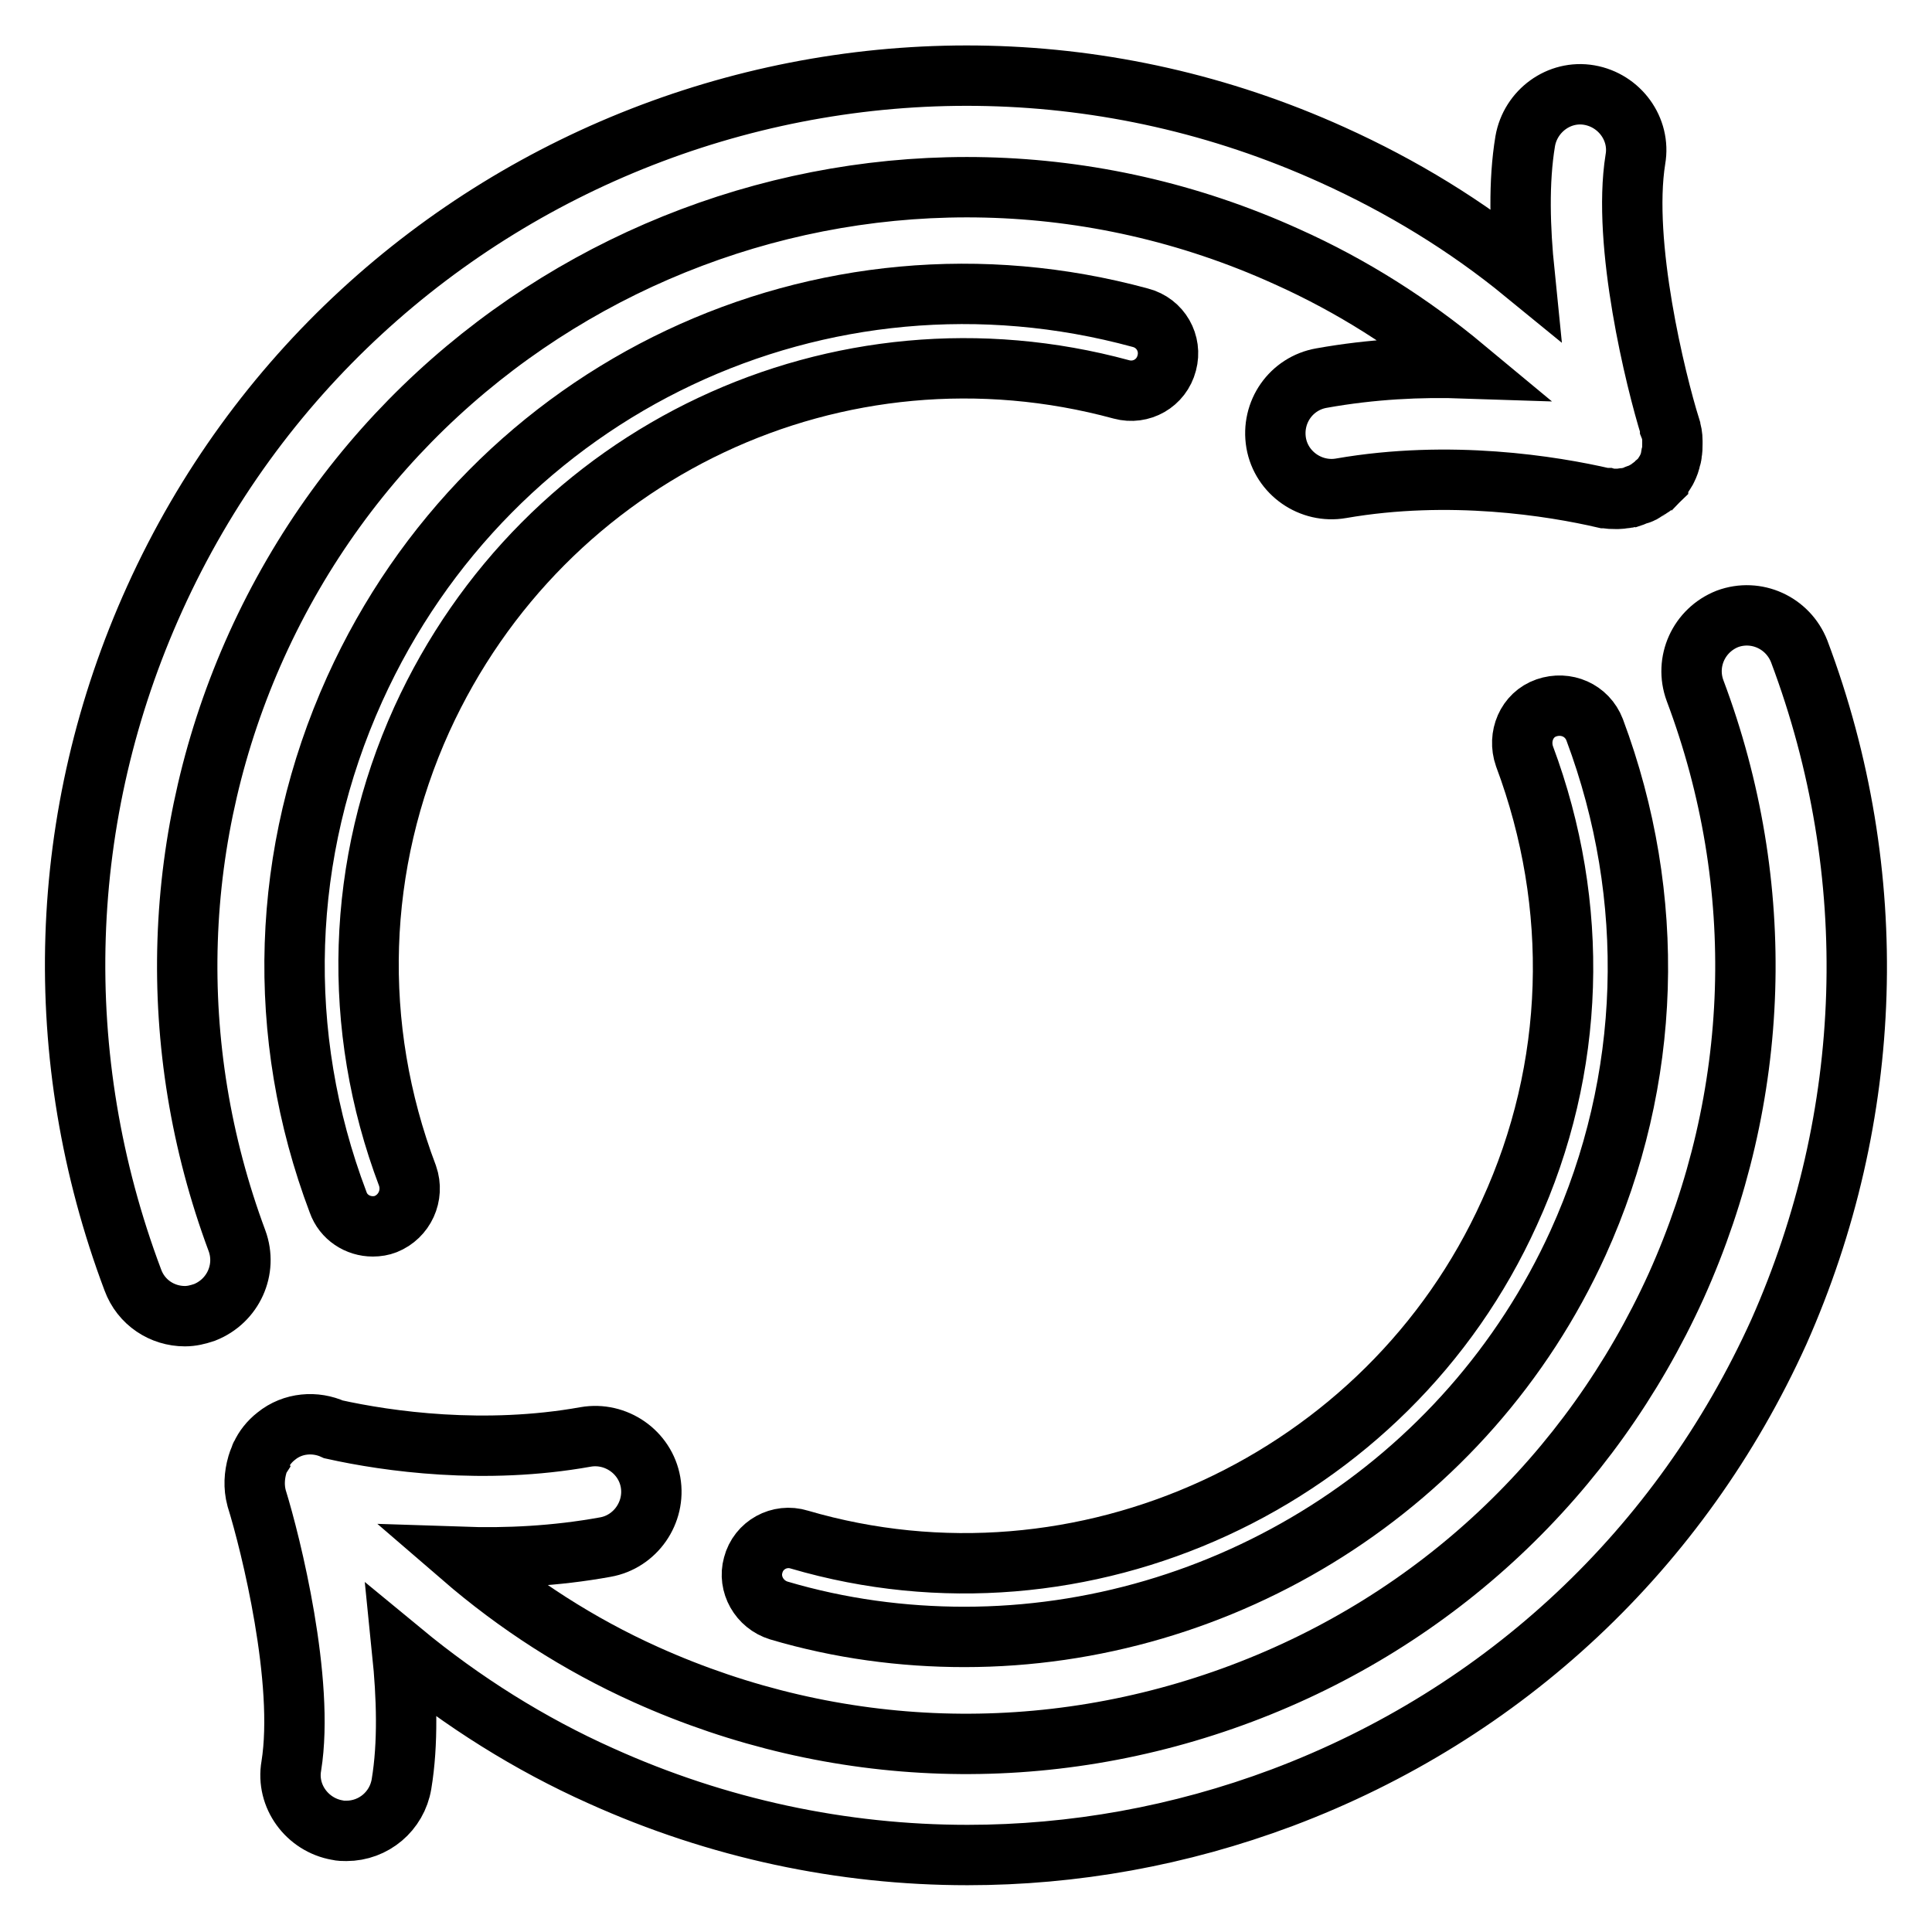
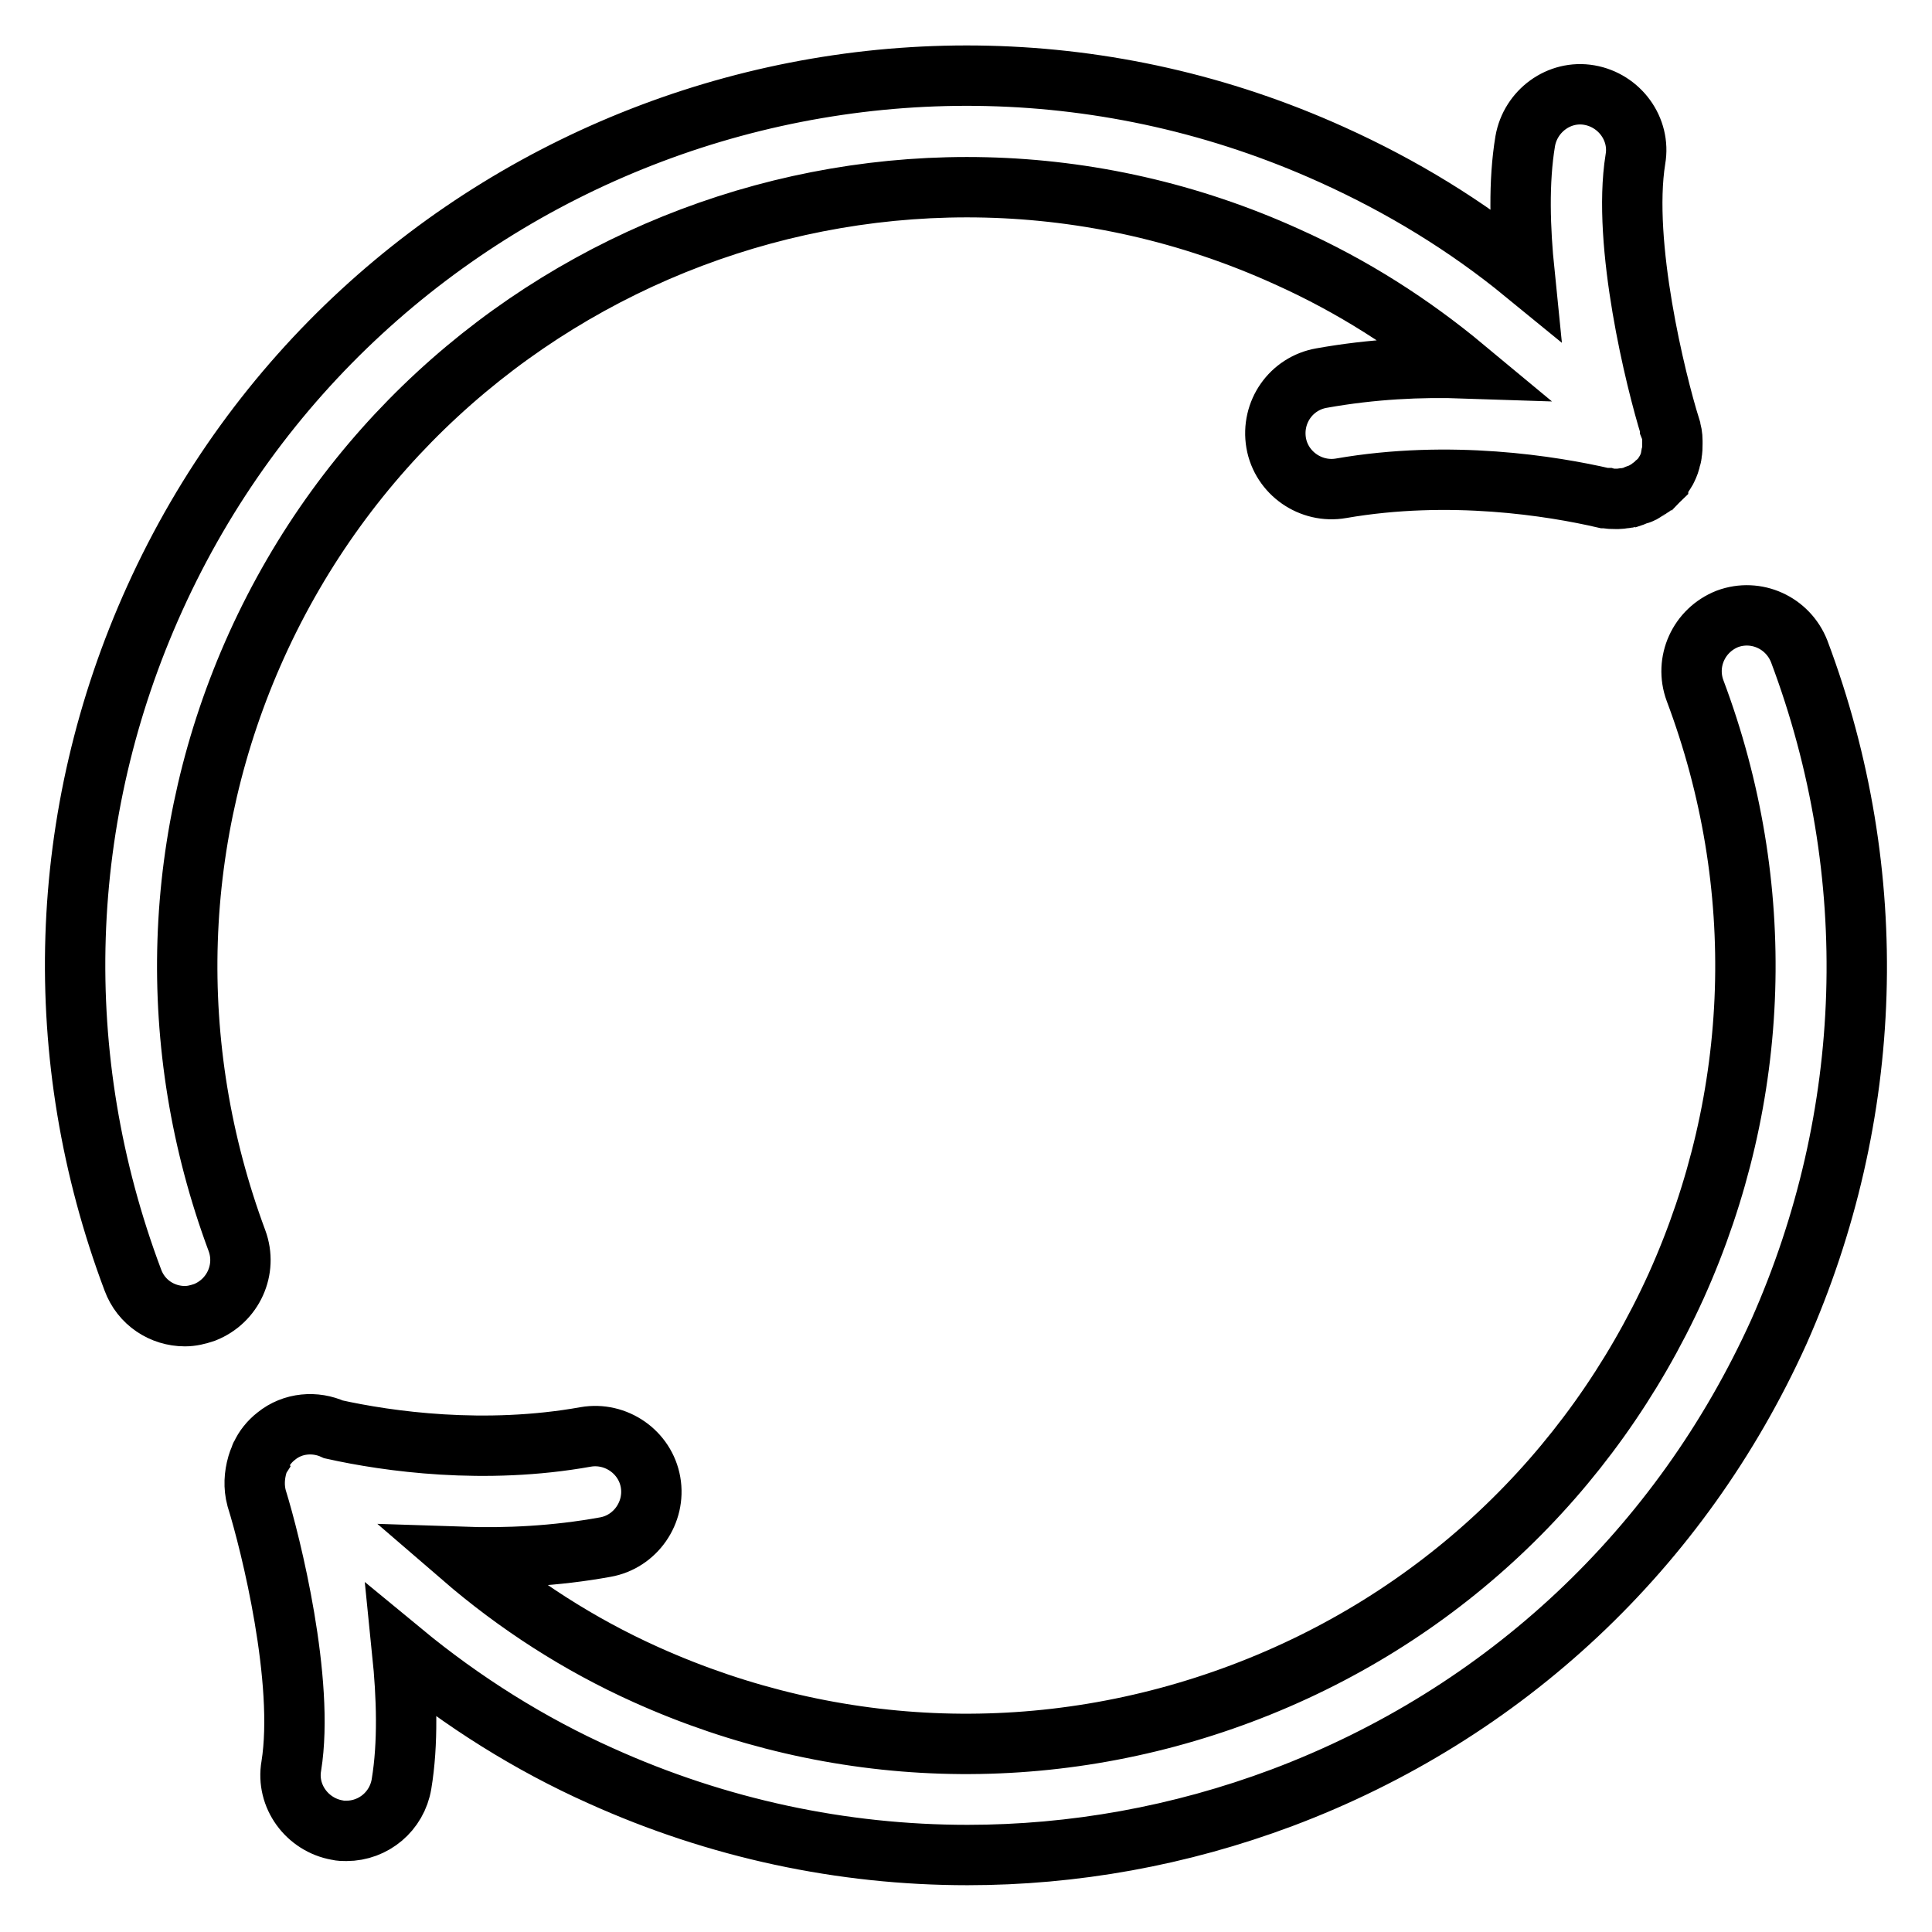
<svg xmlns="http://www.w3.org/2000/svg" version="1.1" x="0px" y="0px" viewBox="0 0 256 256" enable-background="new 0 0 256 256" xml:space="preserve">
  <g>
    <path stroke-width="8" fill-opacity="0" stroke="#000000" d="M238.4,86.3c-1.5-3.8-5.7-5.7-9.5-4.3c-3.8,1.5-5.7,5.7-4.3,9.5c9.7,25.8,8.8,53.8-2.5,78.9 c-11.4,25.1-31.8,44.3-57.6,54c-25.8,9.7-53.8,8.8-78.9-2.5c-8.9-4-17.1-9.3-24.4-15.6c5.9,0.2,12.4-0.1,19-1.3 c4-0.7,6.7-4.6,6-8.6c-0.7-4-4.6-6.7-8.6-6c-13.4,2.4-26.2,0.6-33.4-1c-2.4-1.1-5.4-0.9-7.6,0.9c-0.9,0.7-1.6,1.6-2,2.5 c-0.1,0.1-0.1,0.2-0.1,0.3c-0.2,0.3-0.3,0.7-0.4,1c-0.4,1.4-0.5,2.9-0.1,4.4c1.9,6.1,6.4,24.3,4.6,35.5c-0.7,4,2.1,7.8,6.1,8.5 c0.4,0.1,0.8,0.1,1.2,0.1c3.6,0,6.7-2.6,7.3-6.2c0.9-5.4,0.7-11.6,0.1-17.5c8,6.6,16.9,12.2,26.3,16.4c15.5,7,32,10.5,48.6,10.5 c14,0,28.1-2.5,41.7-7.6c29.5-11.1,52.8-33,65.8-61.7C248.4,147.9,249.5,115.8,238.4,86.3z M34,85.5C57.5,33.6,118.7,10.5,170.5,34 c8.7,3.9,16.5,8.9,23.6,14.8c-5.9-0.2-12.3,0.1-19,1.3c-4,0.7-6.7,4.5-6,8.6c0.7,4,4.6,6.7,8.6,6c14.4-2.5,28-0.3,34.9,1.3 c0.1,0,0.2,0,0.3,0c0.3,0.1,0.7,0.1,1.1,0.1c0.1,0,0.2,0,0.3,0s0.2,0,0.2,0c0.3,0,0.6-0.1,0.9-0.1c0.2,0,0.4-0.1,0.6-0.1 c0.3-0.1,0.6-0.2,0.8-0.3c0.2-0.1,0.4-0.1,0.6-0.2c0.3-0.1,0.5-0.3,0.7-0.4c0.2-0.1,0.4-0.2,0.6-0.4c0.1-0.1,0.1-0.1,0.2-0.1 c0.2-0.1,0.3-0.3,0.4-0.4c0.1-0.1,0.3-0.2,0.4-0.3c0-0.1,0.1-0.1,0.1-0.1c0.4-0.4,0.7-0.9,1-1.4l0.1-0.2c0.2-0.4,0.4-0.9,0.5-1.5 c0.1-0.2,0.1-0.3,0.1-0.5c0.1-0.4,0.1-0.9,0.1-1.3v-0.4c0-0.6-0.1-1.2-0.3-1.7v-0.1c-1.9-6.1-6.4-24.3-4.6-35.5 c0.7-4-2.1-7.8-6.1-8.5c-4-0.7-7.8,2.1-8.5,6.1c-0.9,5.4-0.7,11.6-0.1,17.5c-7.7-6.3-16.2-11.5-25.5-15.7 c-59.2-26.8-129.2-0.4-156,58.8c-13,28.7-14,60.8-2.9,90.3c1.1,3,3.9,4.8,6.9,4.8c0.9,0,1.7-0.2,2.6-0.5c3.8-1.5,5.7-5.7,4.3-9.5 C21.8,138.6,22.7,110.5,34,85.5z" />
-     <path stroke-width="8" fill-opacity="0" stroke="#000000" d="M103.2,213.4c8.1,2.4,16.4,3.5,24.6,3.5c34.2,0,66.6-19.9,81.3-52.2c9.8-21.6,10.5-45.8,2.2-68 c-1-2.6-3.8-3.8-6.4-2.9c-2.6,0.9-3.8,3.8-2.9,6.4c7.4,19.8,6.8,41.3-2,60.5c-16.1,35.6-56.6,54.3-94.1,43.3 c-2.6-0.8-5.4,0.7-6.1,3.4C99.1,209.9,100.6,212.6,103.2,213.4z M148.6,51.6c2.6,0.7,5.3-0.8,6-3.5c0.7-2.6-0.8-5.3-3.5-6 C108.9,30.6,65.1,51.3,47,91.3c-9.8,21.7-10.6,45.8-2.2,68c0.7,2,2.6,3.2,4.6,3.2c0.6,0,1.2-0.1,1.7-0.3c2.5-1,3.8-3.8,2.9-6.4 c-7.5-19.8-6.8-41.3,1.9-60.5C72.1,59.8,111.1,41.4,148.6,51.6L148.6,51.6z" />
  </g>
</svg>